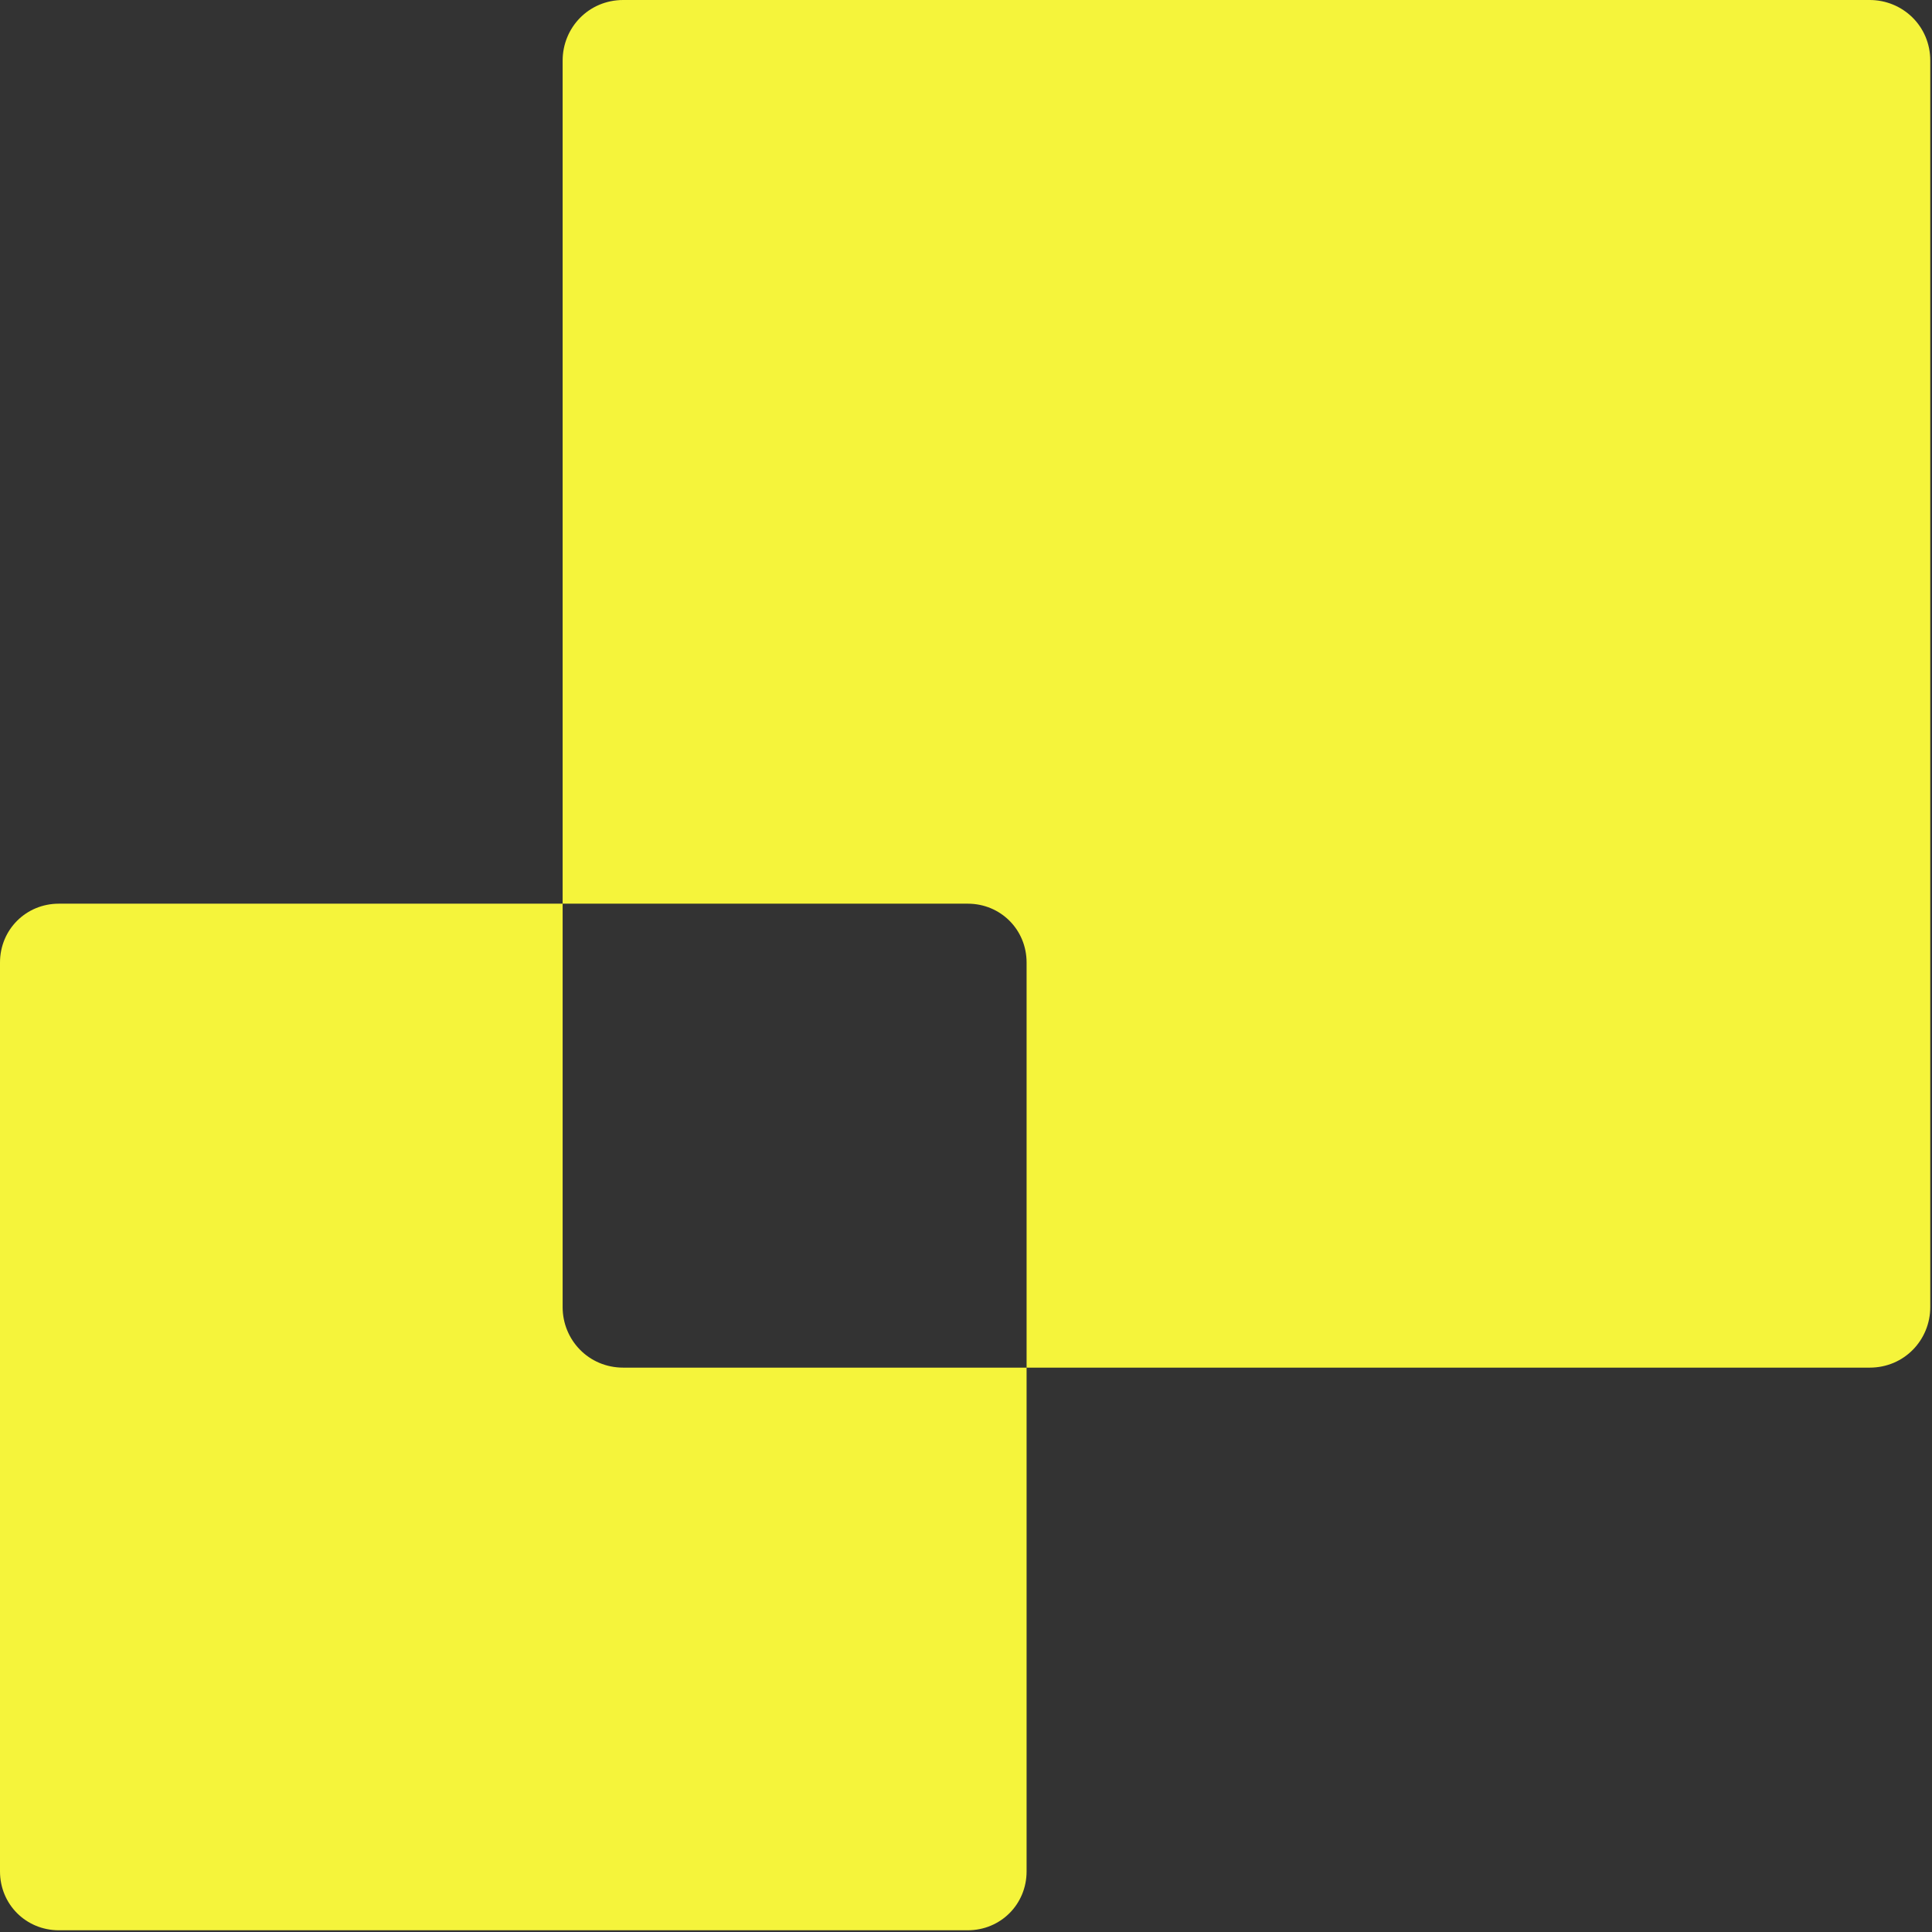
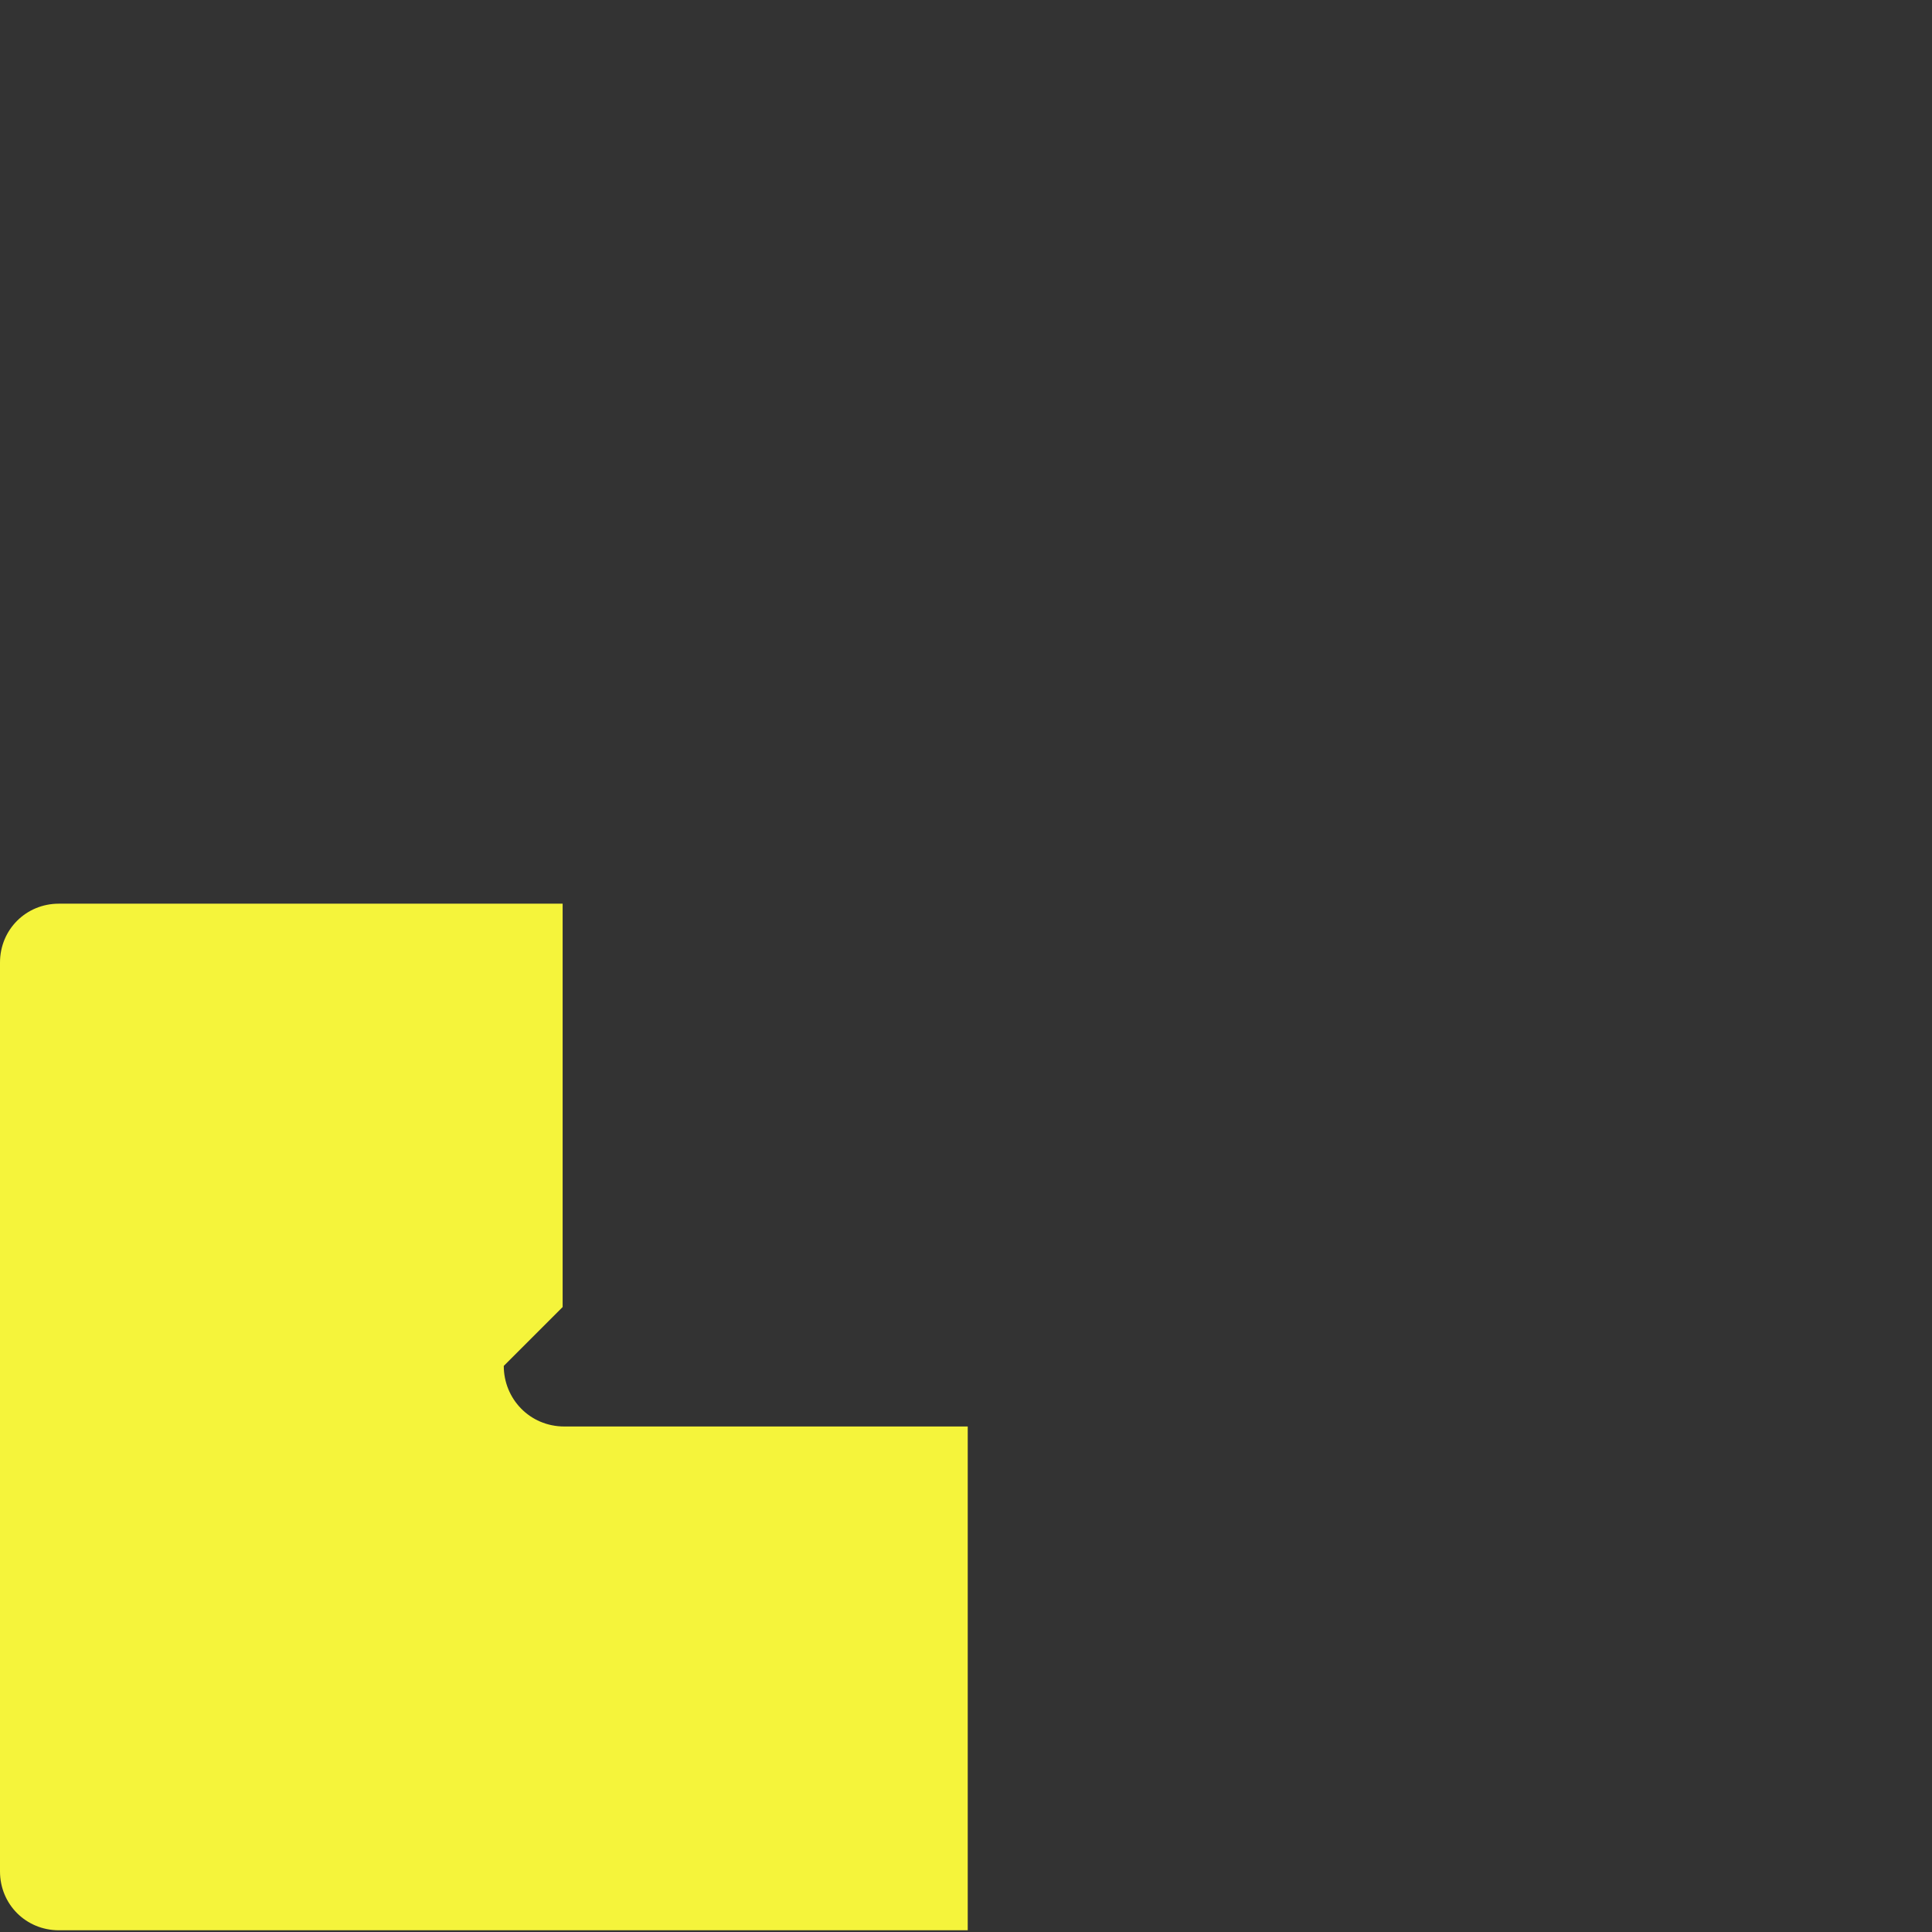
<svg xmlns="http://www.w3.org/2000/svg" id="Capa_2" data-name="Capa 2" viewBox="0 0 111.6 111.6">
  <rect x="0" y="0" width="111.6" height="111.6" fill="#333333" stroke="none" />
  <g id="Capa_1-2" data-name="Capa 1">
    <g>
-       <path d="M108.1,0H36c-2,0-3.5,1.6-3.5,3.5v48.7h23.4c1.9,0,3.4,1.5,3.4,3.4v23.4h48.7c2,0,3.5-1.6,3.5-3.5V3.5c0-2-1.6-3.5-3.5-3.5Z" style="fill: #f5f43b;" />
-       <path d="M32.5,75.5v-23.3H3.4c-1.9,0-3.4,1.5-3.4,3.4v52.5c0,1.9,1.5,3.4,3.4,3.4h52.5c1.9,0,3.4-1.5,3.4-3.4v-29.1h-23.3c-2,0-3.5-1.6-3.5-3.5Z" style="fill: #f5f43b;" />
+       <path d="M32.5,75.5v-23.3H3.4c-1.9,0-3.4,1.5-3.4,3.4v52.5c0,1.9,1.5,3.4,3.4,3.4h52.5v-29.1h-23.3c-2,0-3.5-1.6-3.5-3.5Z" style="fill: #f5f43b;" />
    </g>
  </g>
</svg>